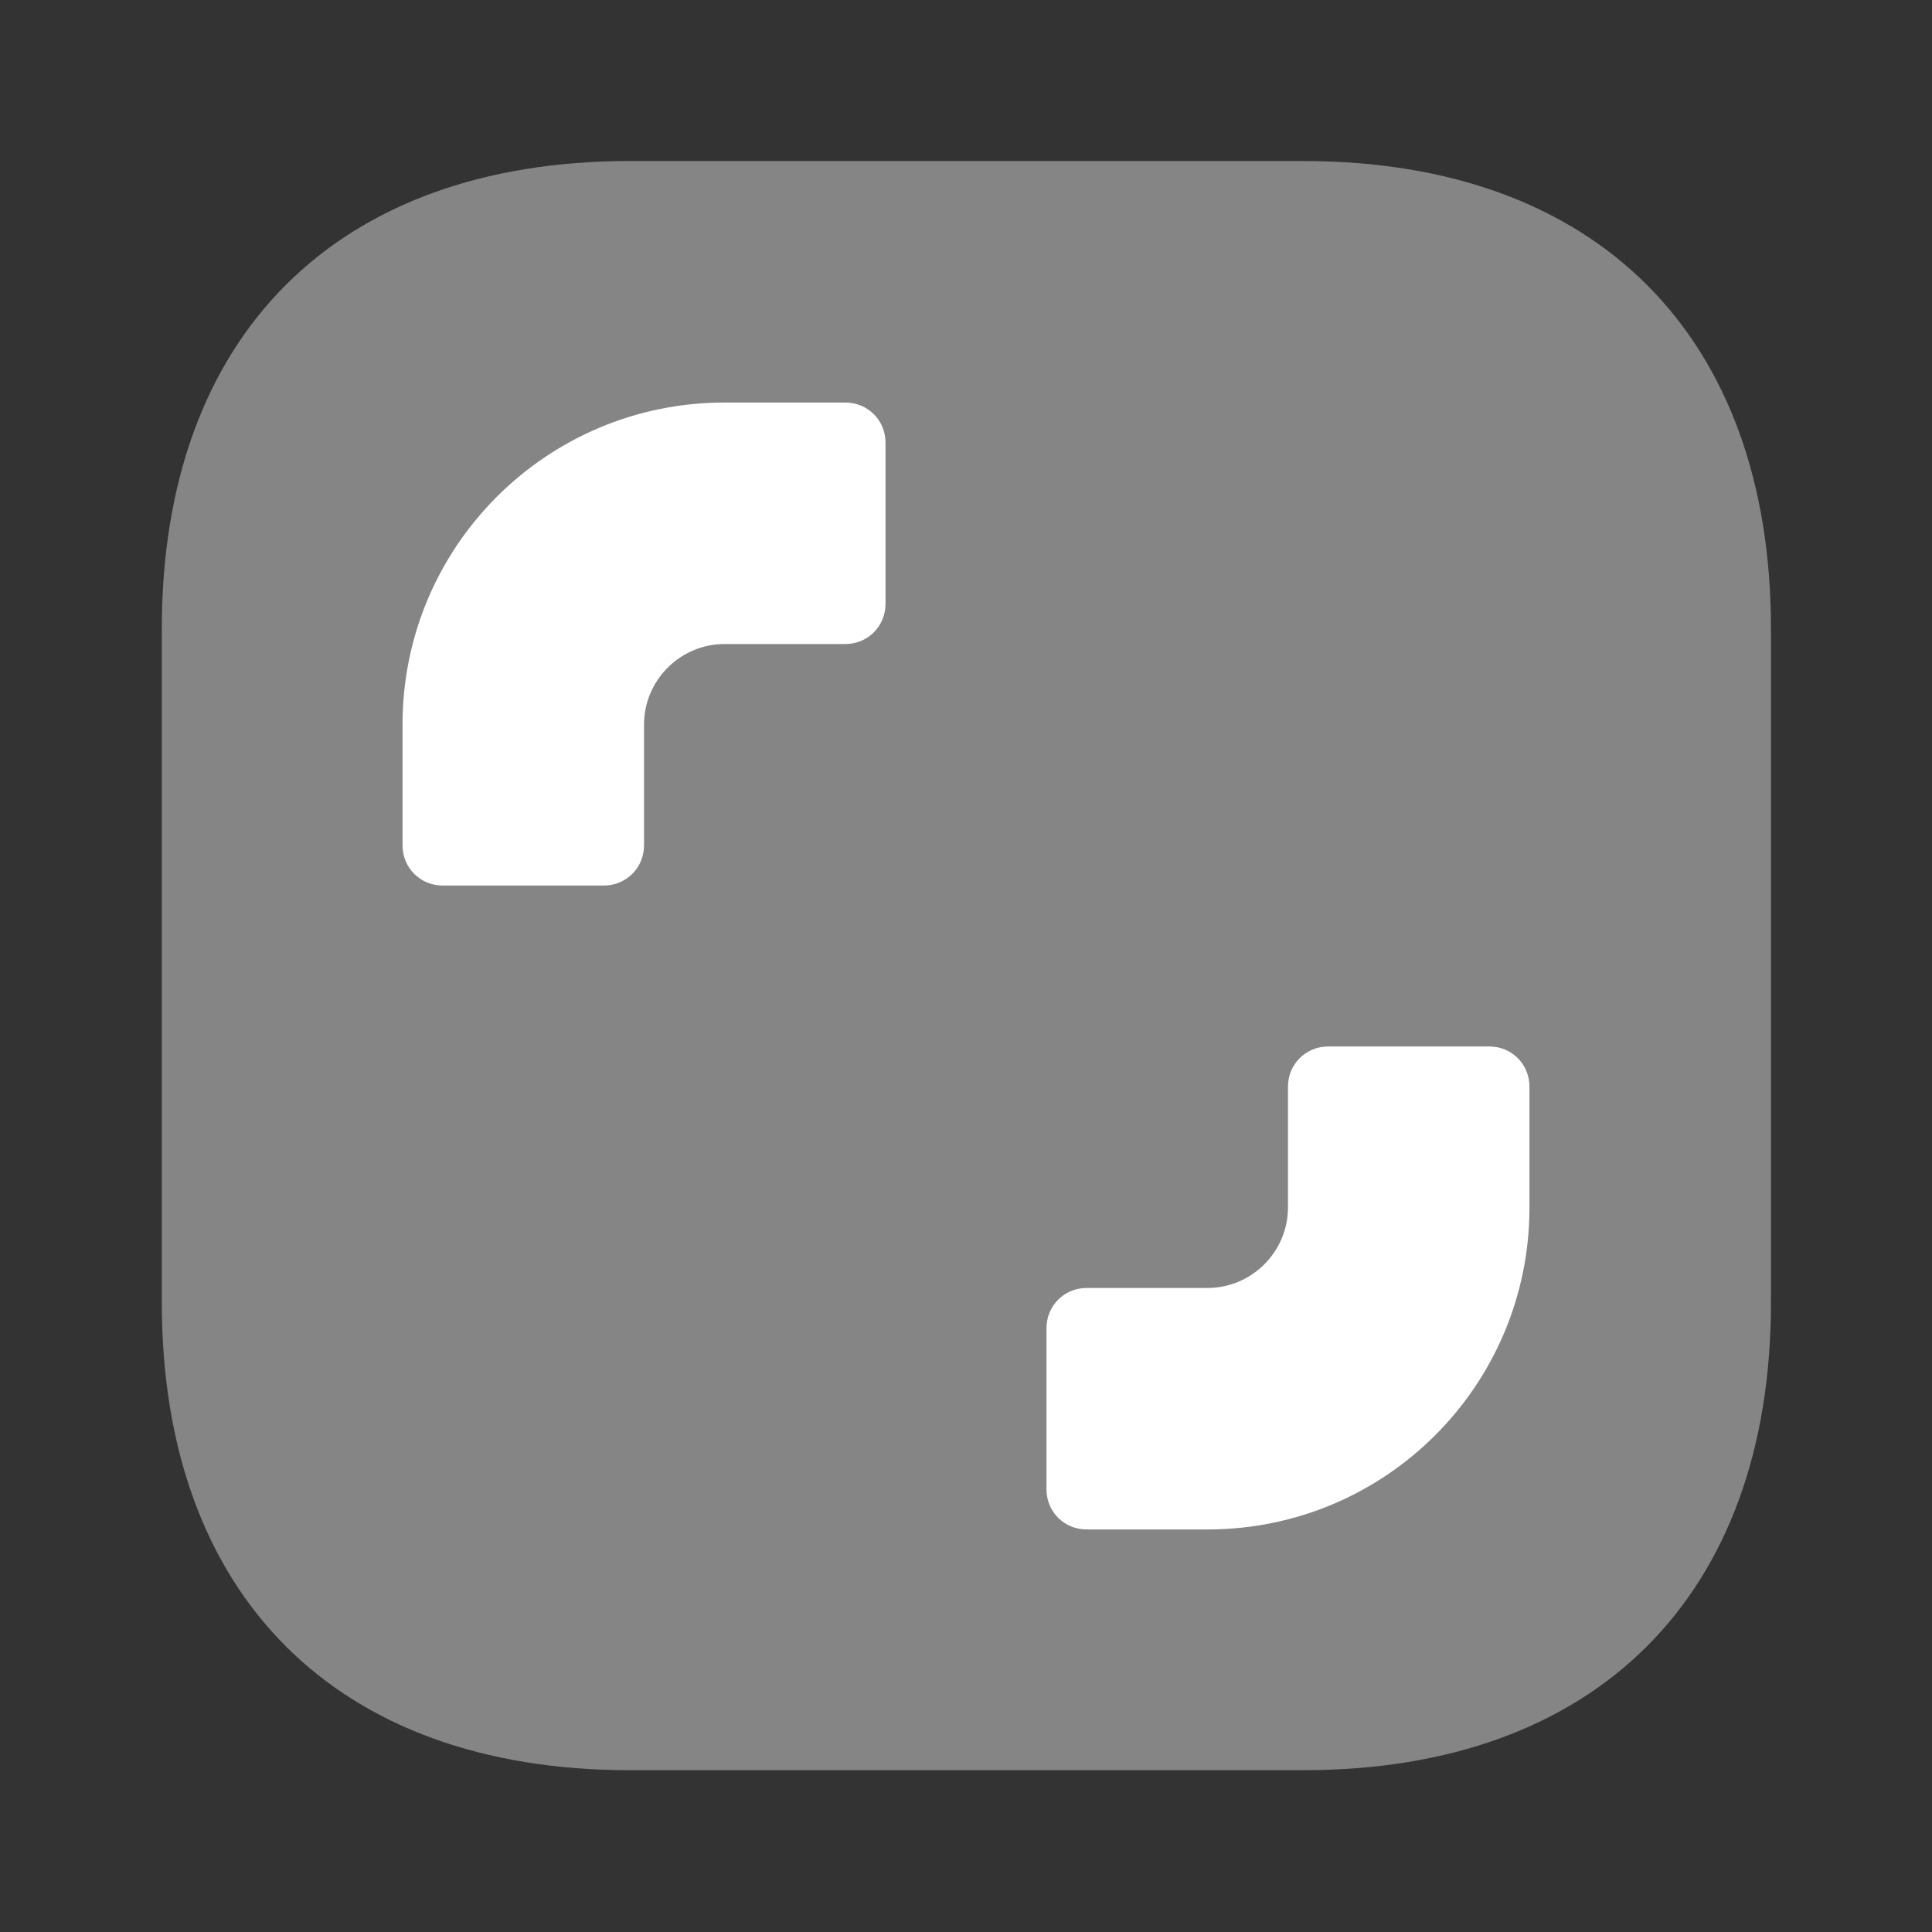
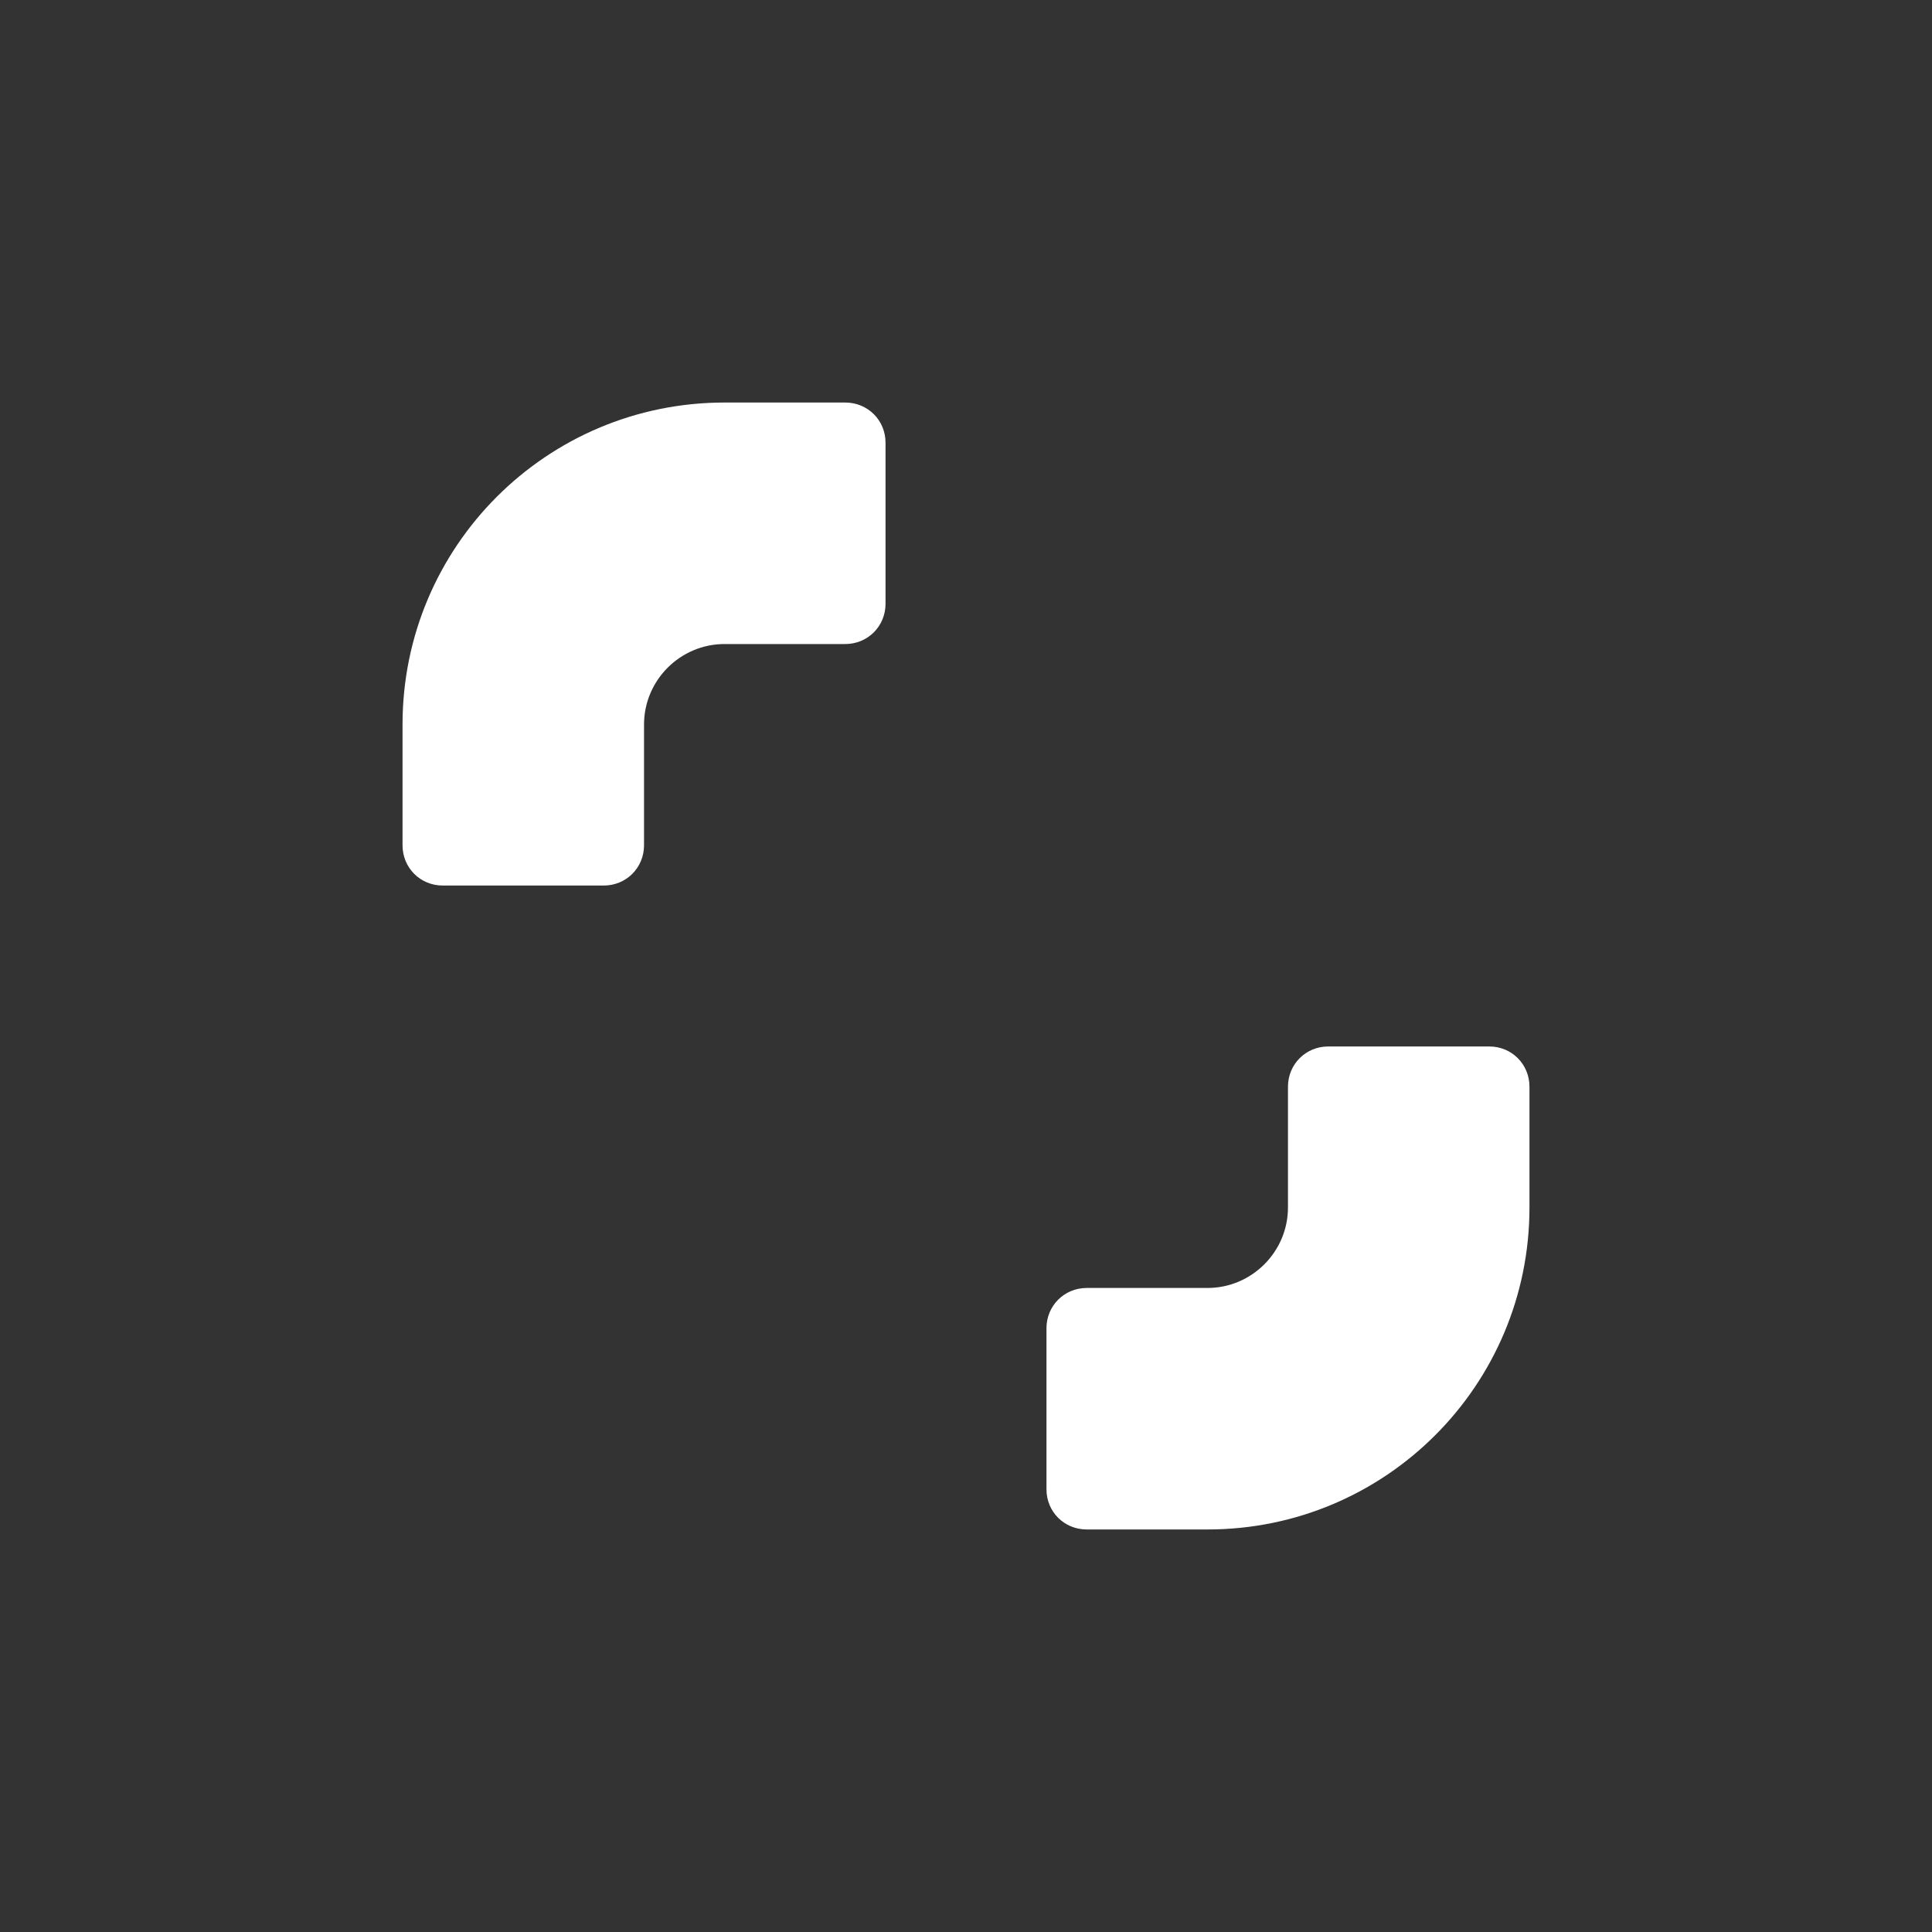
<svg xmlns="http://www.w3.org/2000/svg" width="20" height="20" viewBox="0 0 20 20" fill="none">
  <rect x="0" y="0" width="20" height="20" fill="#333333" stroke="none" />
-   <path opacity="0.4" d="M13.492 1.667H6.517C3.483 1.667 1.675 3.475 1.675 6.508V13.483C1.675 16.517 3.483 18.325 6.517 18.325H13.492C16.525 18.325 18.333 16.517 18.333 13.483V6.508C18.333 3.475 16.525 1.667 13.492 1.667Z" fill="white" />
  <path d="M9.167 4.583V6.25C9.167 6.483 8.983 6.667 8.75 6.667H7.5C7.042 6.667 6.667 7.042 6.667 7.5V8.75C6.667 8.983 6.483 9.167 6.25 9.167H4.583C4.35 9.167 4.167 8.983 4.167 8.75V7.5C4.167 5.658 5.658 4.167 7.5 4.167H8.75C8.983 4.167 9.167 4.35 9.167 4.583Z" fill="white" />
  <path d="M10.833 15.417V13.75C10.833 13.517 11.017 13.333 11.25 13.333H12.5C12.958 13.333 13.333 12.958 13.333 12.5V11.25C13.333 11.017 13.517 10.833 13.75 10.833H15.417C15.65 10.833 15.833 11.017 15.833 11.25V12.5C15.833 14.342 14.342 15.833 12.5 15.833H11.25C11.017 15.833 10.833 15.65 10.833 15.417Z" fill="white" />
</svg>